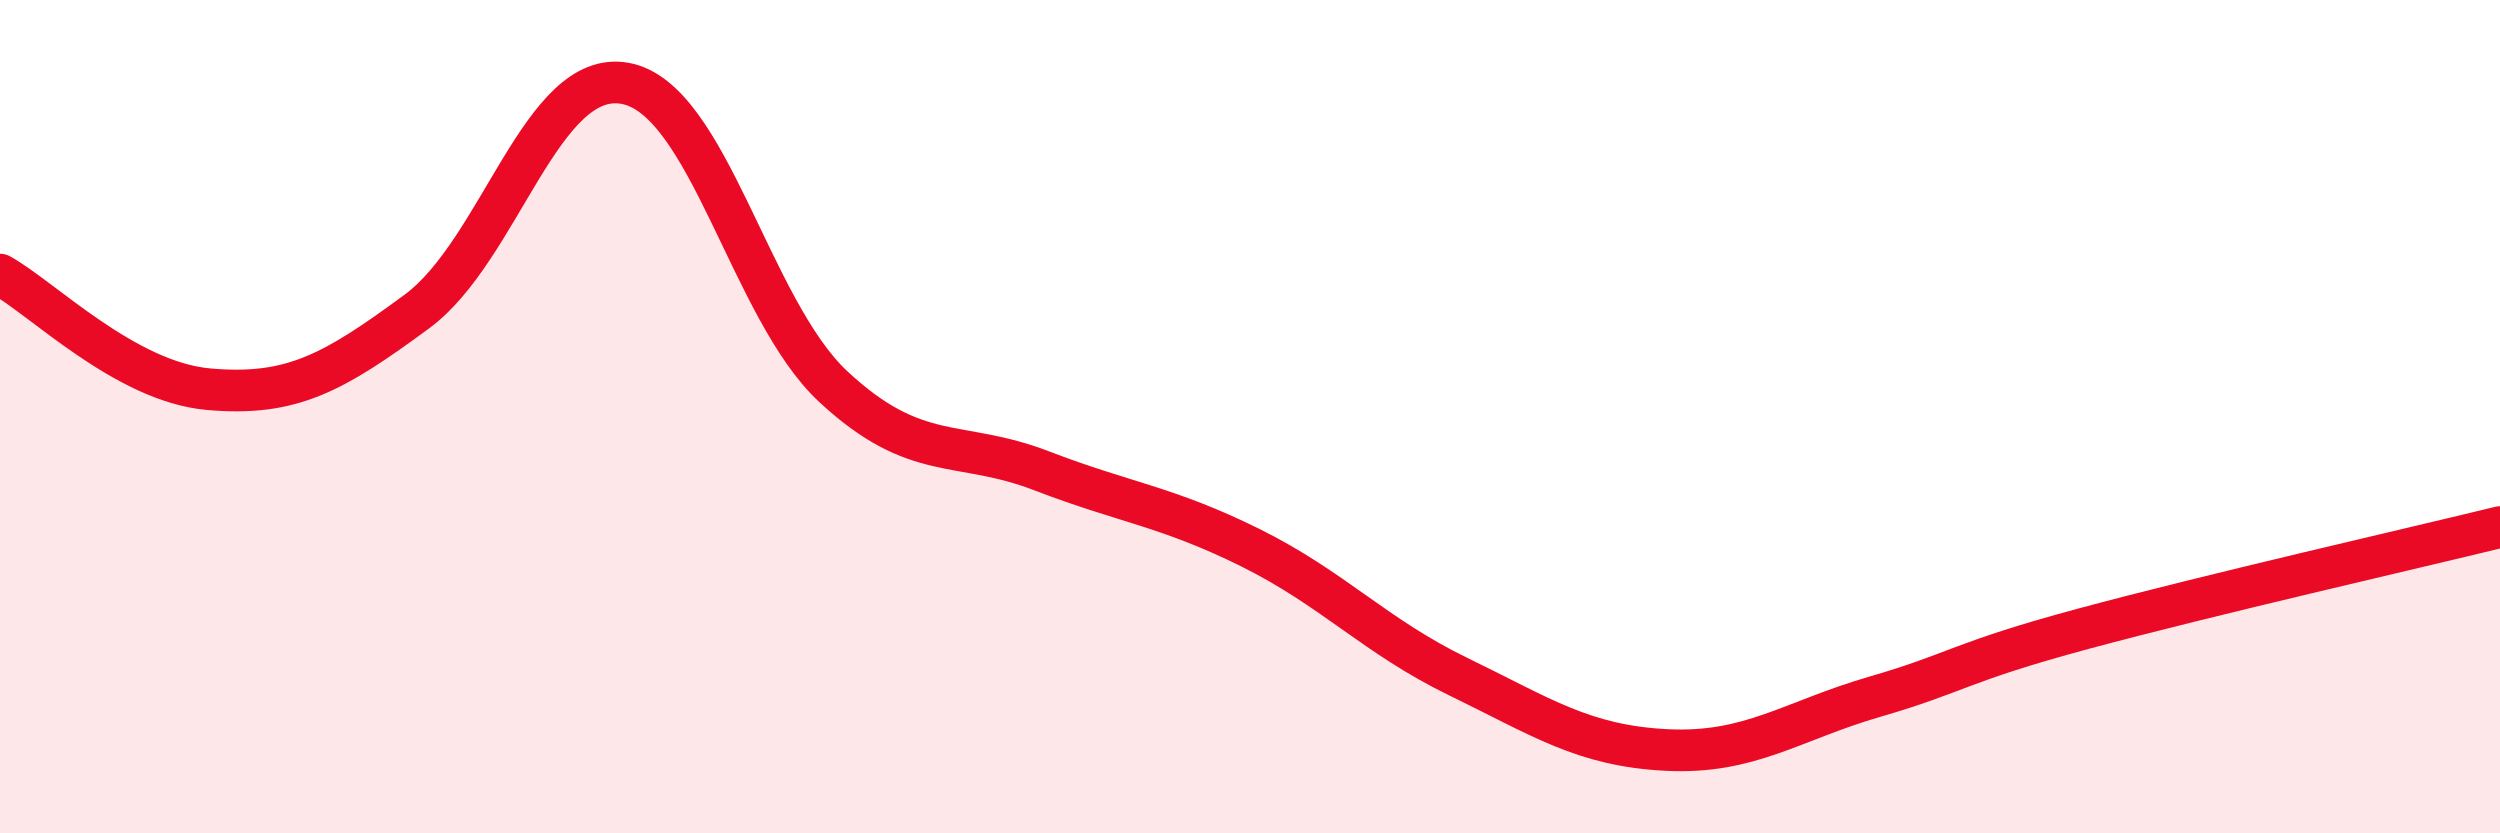
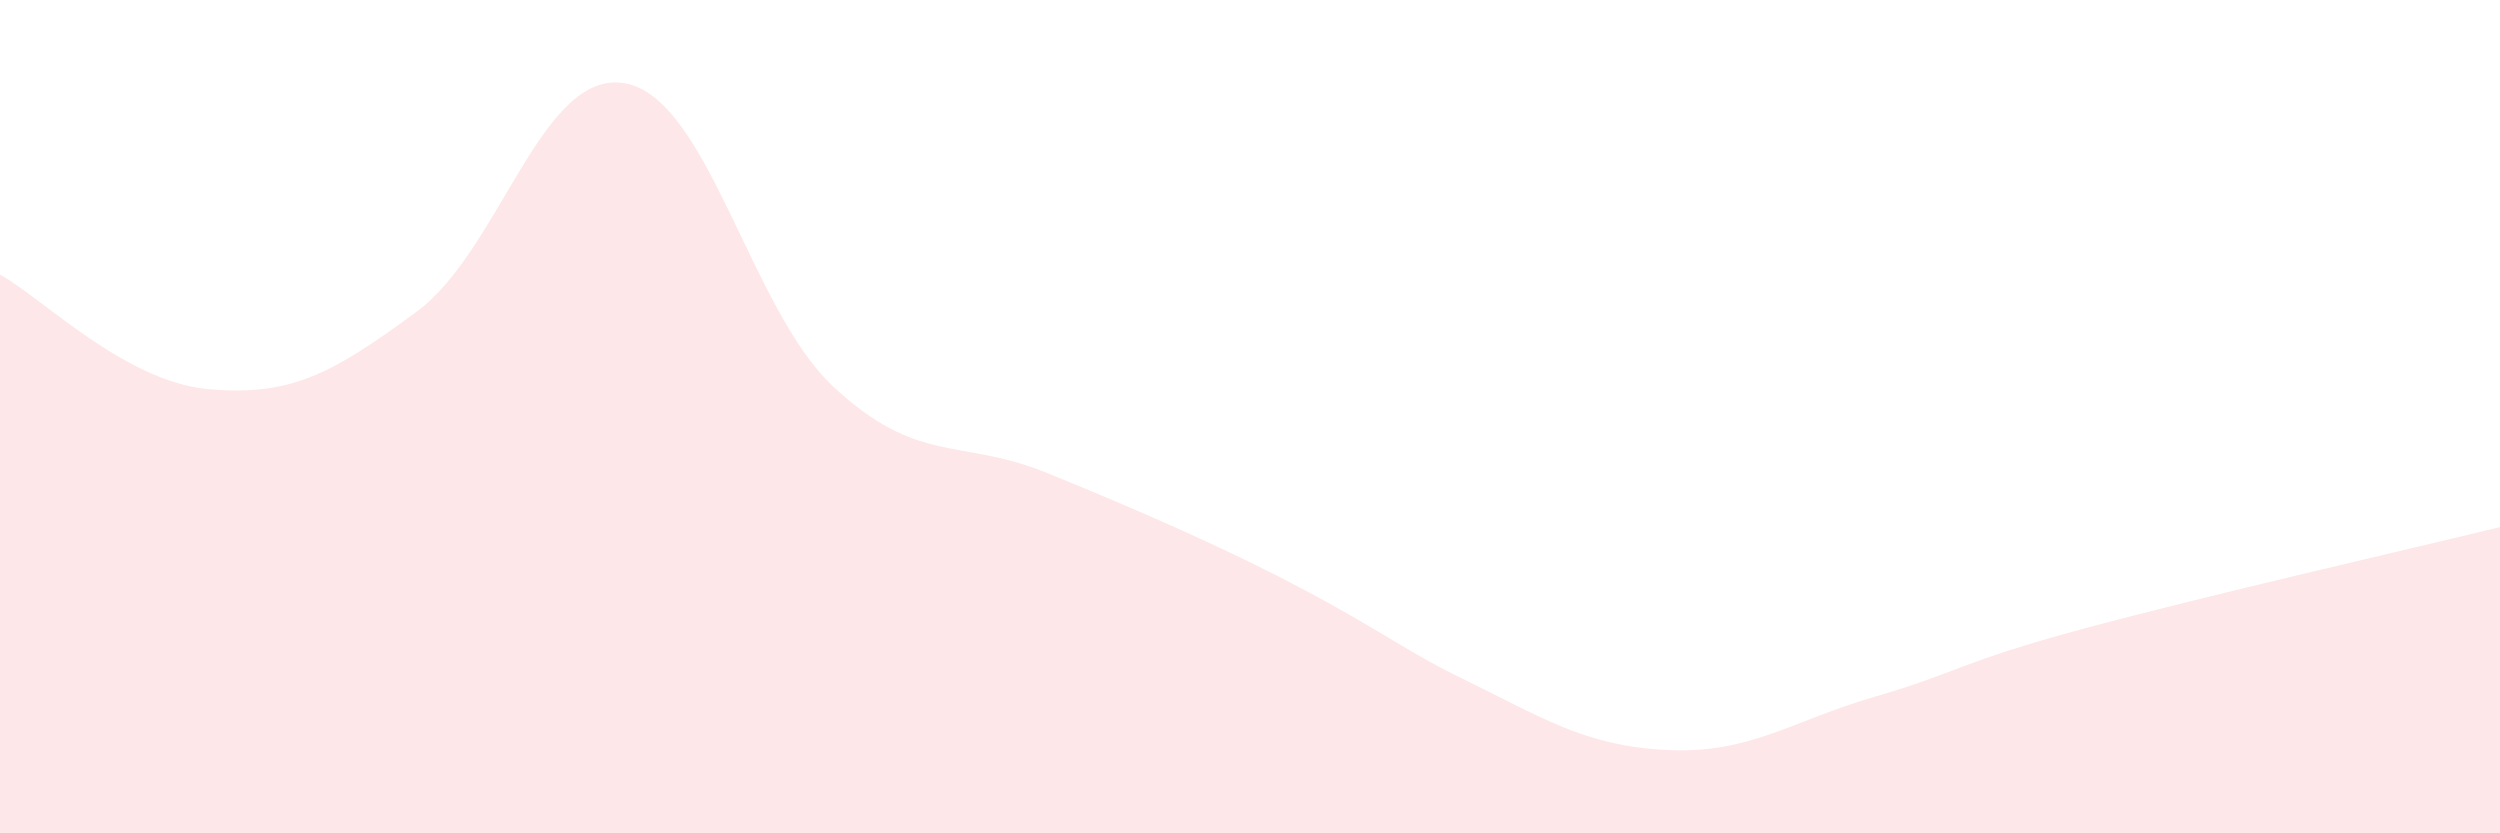
<svg xmlns="http://www.w3.org/2000/svg" width="60" height="20" viewBox="0 0 60 20">
-   <path d="M 0,6.59 C 1,7.14 3,9.16 5,9.34 C 7,9.52 8,8.95 10,7.48 C 12,6.01 13,1.64 15,2 C 17,2.36 18,7.42 20,9.28 C 22,11.14 23,10.53 25,11.3 C 27,12.07 28,12.15 30,13.14 C 32,14.13 33,15.27 35,16.24 C 37,17.21 38,17.9 40,18 C 42,18.1 43,17.3 45,16.72 C 47,16.14 47,15.9 50,15.09 C 53,14.28 58,13.14 60,12.65L60 20L0 20Z" fill="#EB0A25" opacity="0.1" stroke-linecap="round" stroke-linejoin="round" />
-   <path d="M 0,6.59 C 1,7.14 3,9.16 5,9.34 C 7,9.52 8,8.95 10,7.48 C 12,6.01 13,1.64 15,2 C 17,2.36 18,7.42 20,9.28 C 22,11.14 23,10.53 25,11.3 C 27,12.07 28,12.15 30,13.14 C 32,14.13 33,15.27 35,16.24 C 37,17.21 38,17.9 40,18 C 42,18.1 43,17.3 45,16.72 C 47,16.14 47,15.9 50,15.09 C 53,14.28 58,13.14 60,12.65" stroke="#EB0A25" stroke-width="1" fill="none" stroke-linecap="round" stroke-linejoin="round" />
+   <path d="M 0,6.59 C 1,7.14 3,9.16 5,9.34 C 7,9.52 8,8.95 10,7.48 C 12,6.01 13,1.64 15,2 C 17,2.36 18,7.42 20,9.28 C 22,11.14 23,10.53 25,11.3 C 32,14.13 33,15.27 35,16.24 C 37,17.21 38,17.9 40,18 C 42,18.1 43,17.3 45,16.72 C 47,16.14 47,15.9 50,15.09 C 53,14.28 58,13.14 60,12.65L60 20L0 20Z" fill="#EB0A25" opacity="0.1" stroke-linecap="round" stroke-linejoin="round" />
</svg>